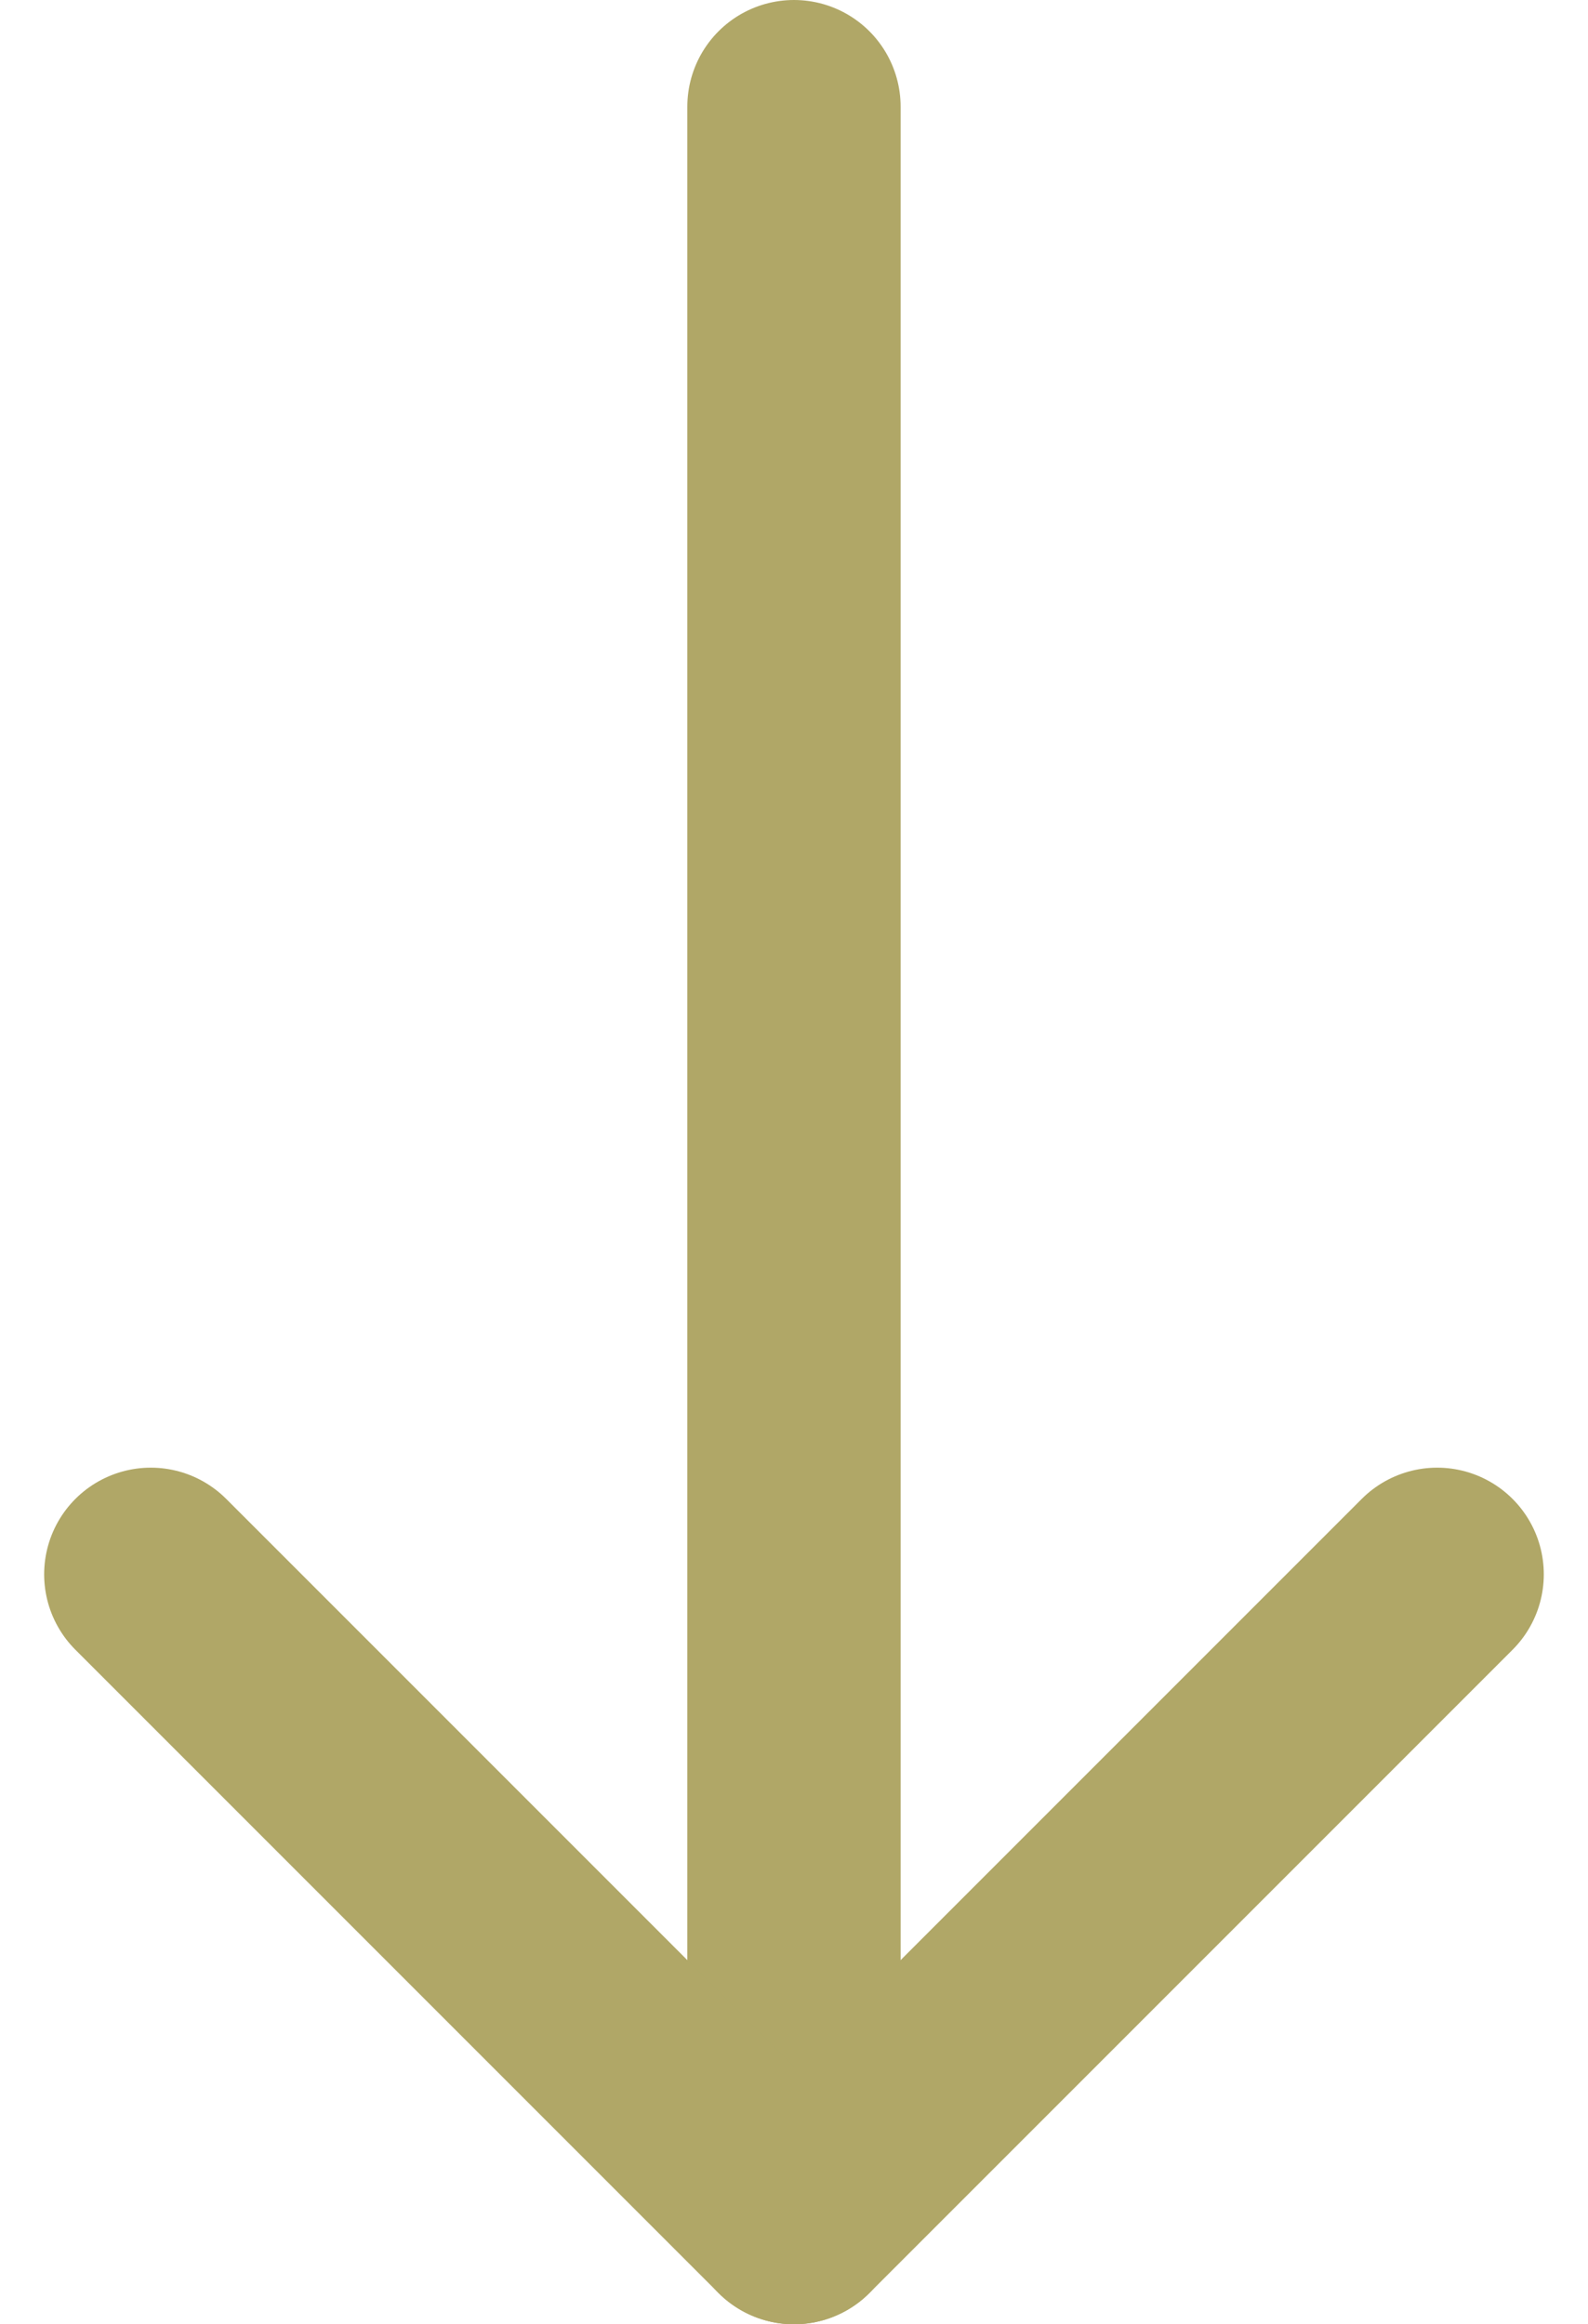
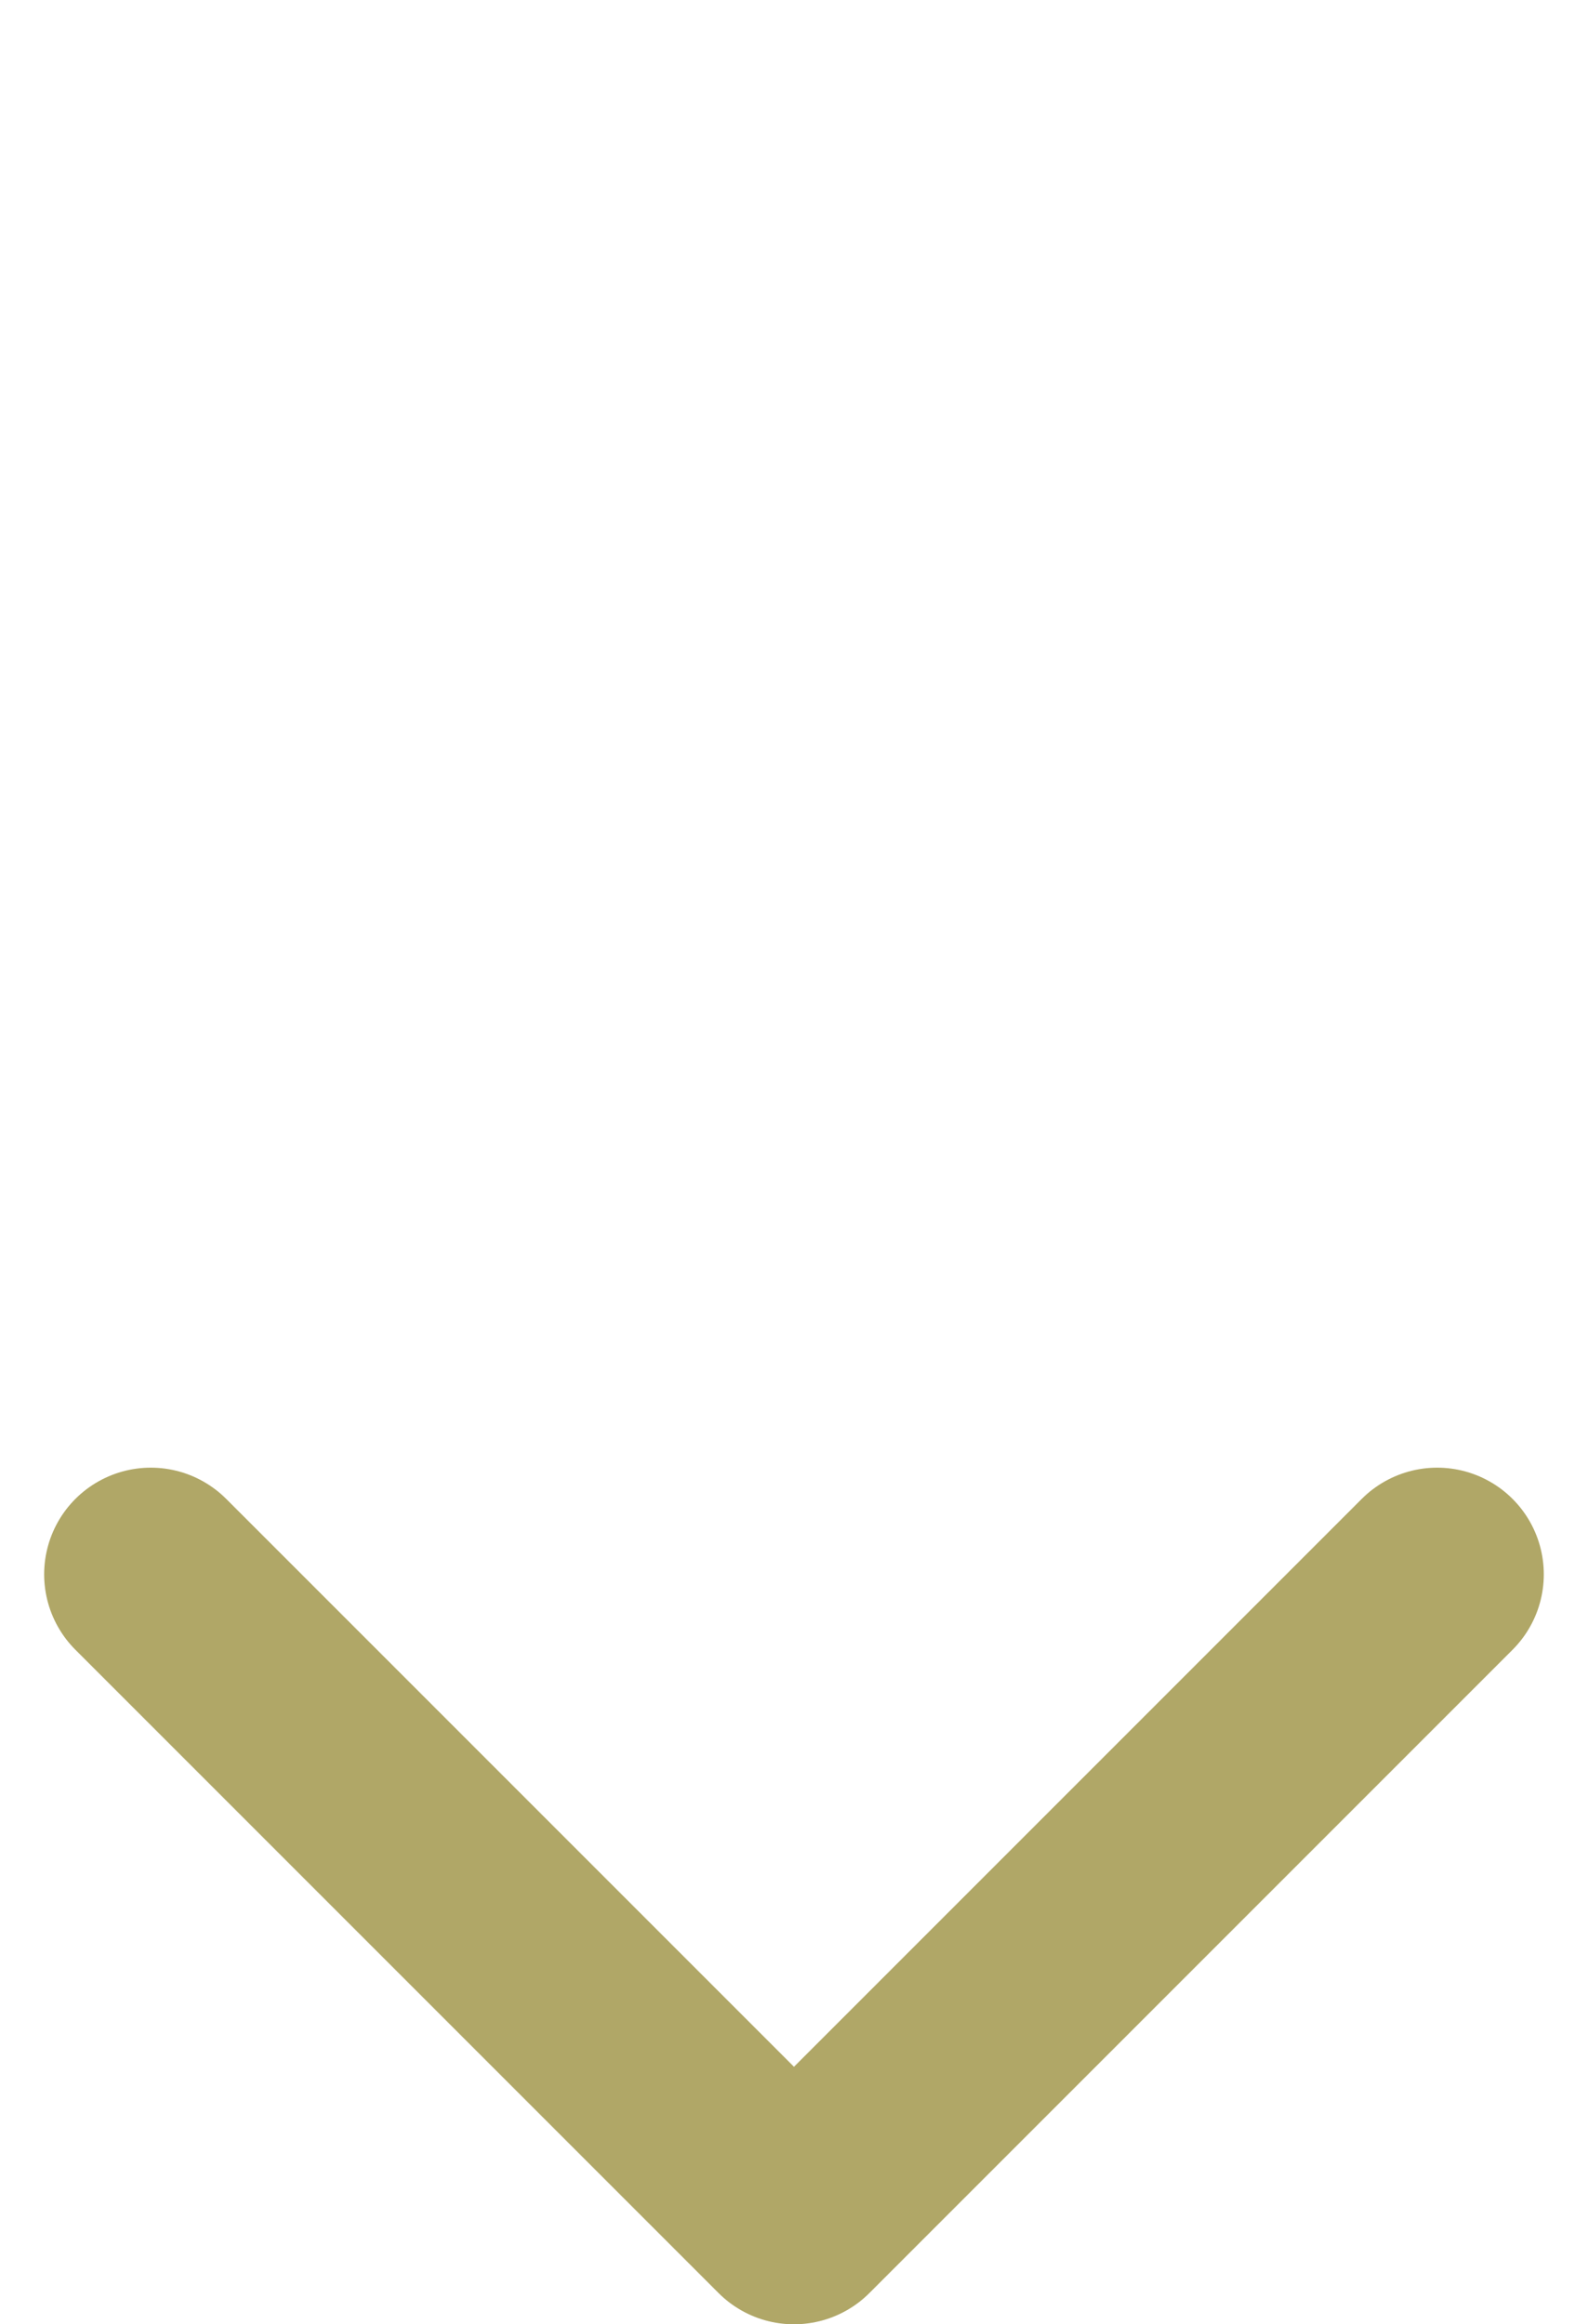
<svg xmlns="http://www.w3.org/2000/svg" width="29.781" height="43.581" viewBox="0 0 29.781 43.581">
  <g id="Icon_feather-arrow-down" data-name="Icon feather-arrow-down" transform="translate(-4.672 -5.5)">
-     <path id="Pfad_1608" data-name="Pfad 1608" d="M18,7.5V47.081" transform="translate(1.562 0)" fill="none" stroke="#b0a767" stroke-linecap="round" stroke-linejoin="round" stroke-width="4" />
    <path id="Pfad_1609" data-name="Pfad 1609" d="M31.624,18,19.562,30.062,7.5,18" transform="translate(0 17.019)" fill="none" stroke="#b0a767" stroke-linecap="round" stroke-linejoin="round" stroke-width="4" />
  </g>
</svg>